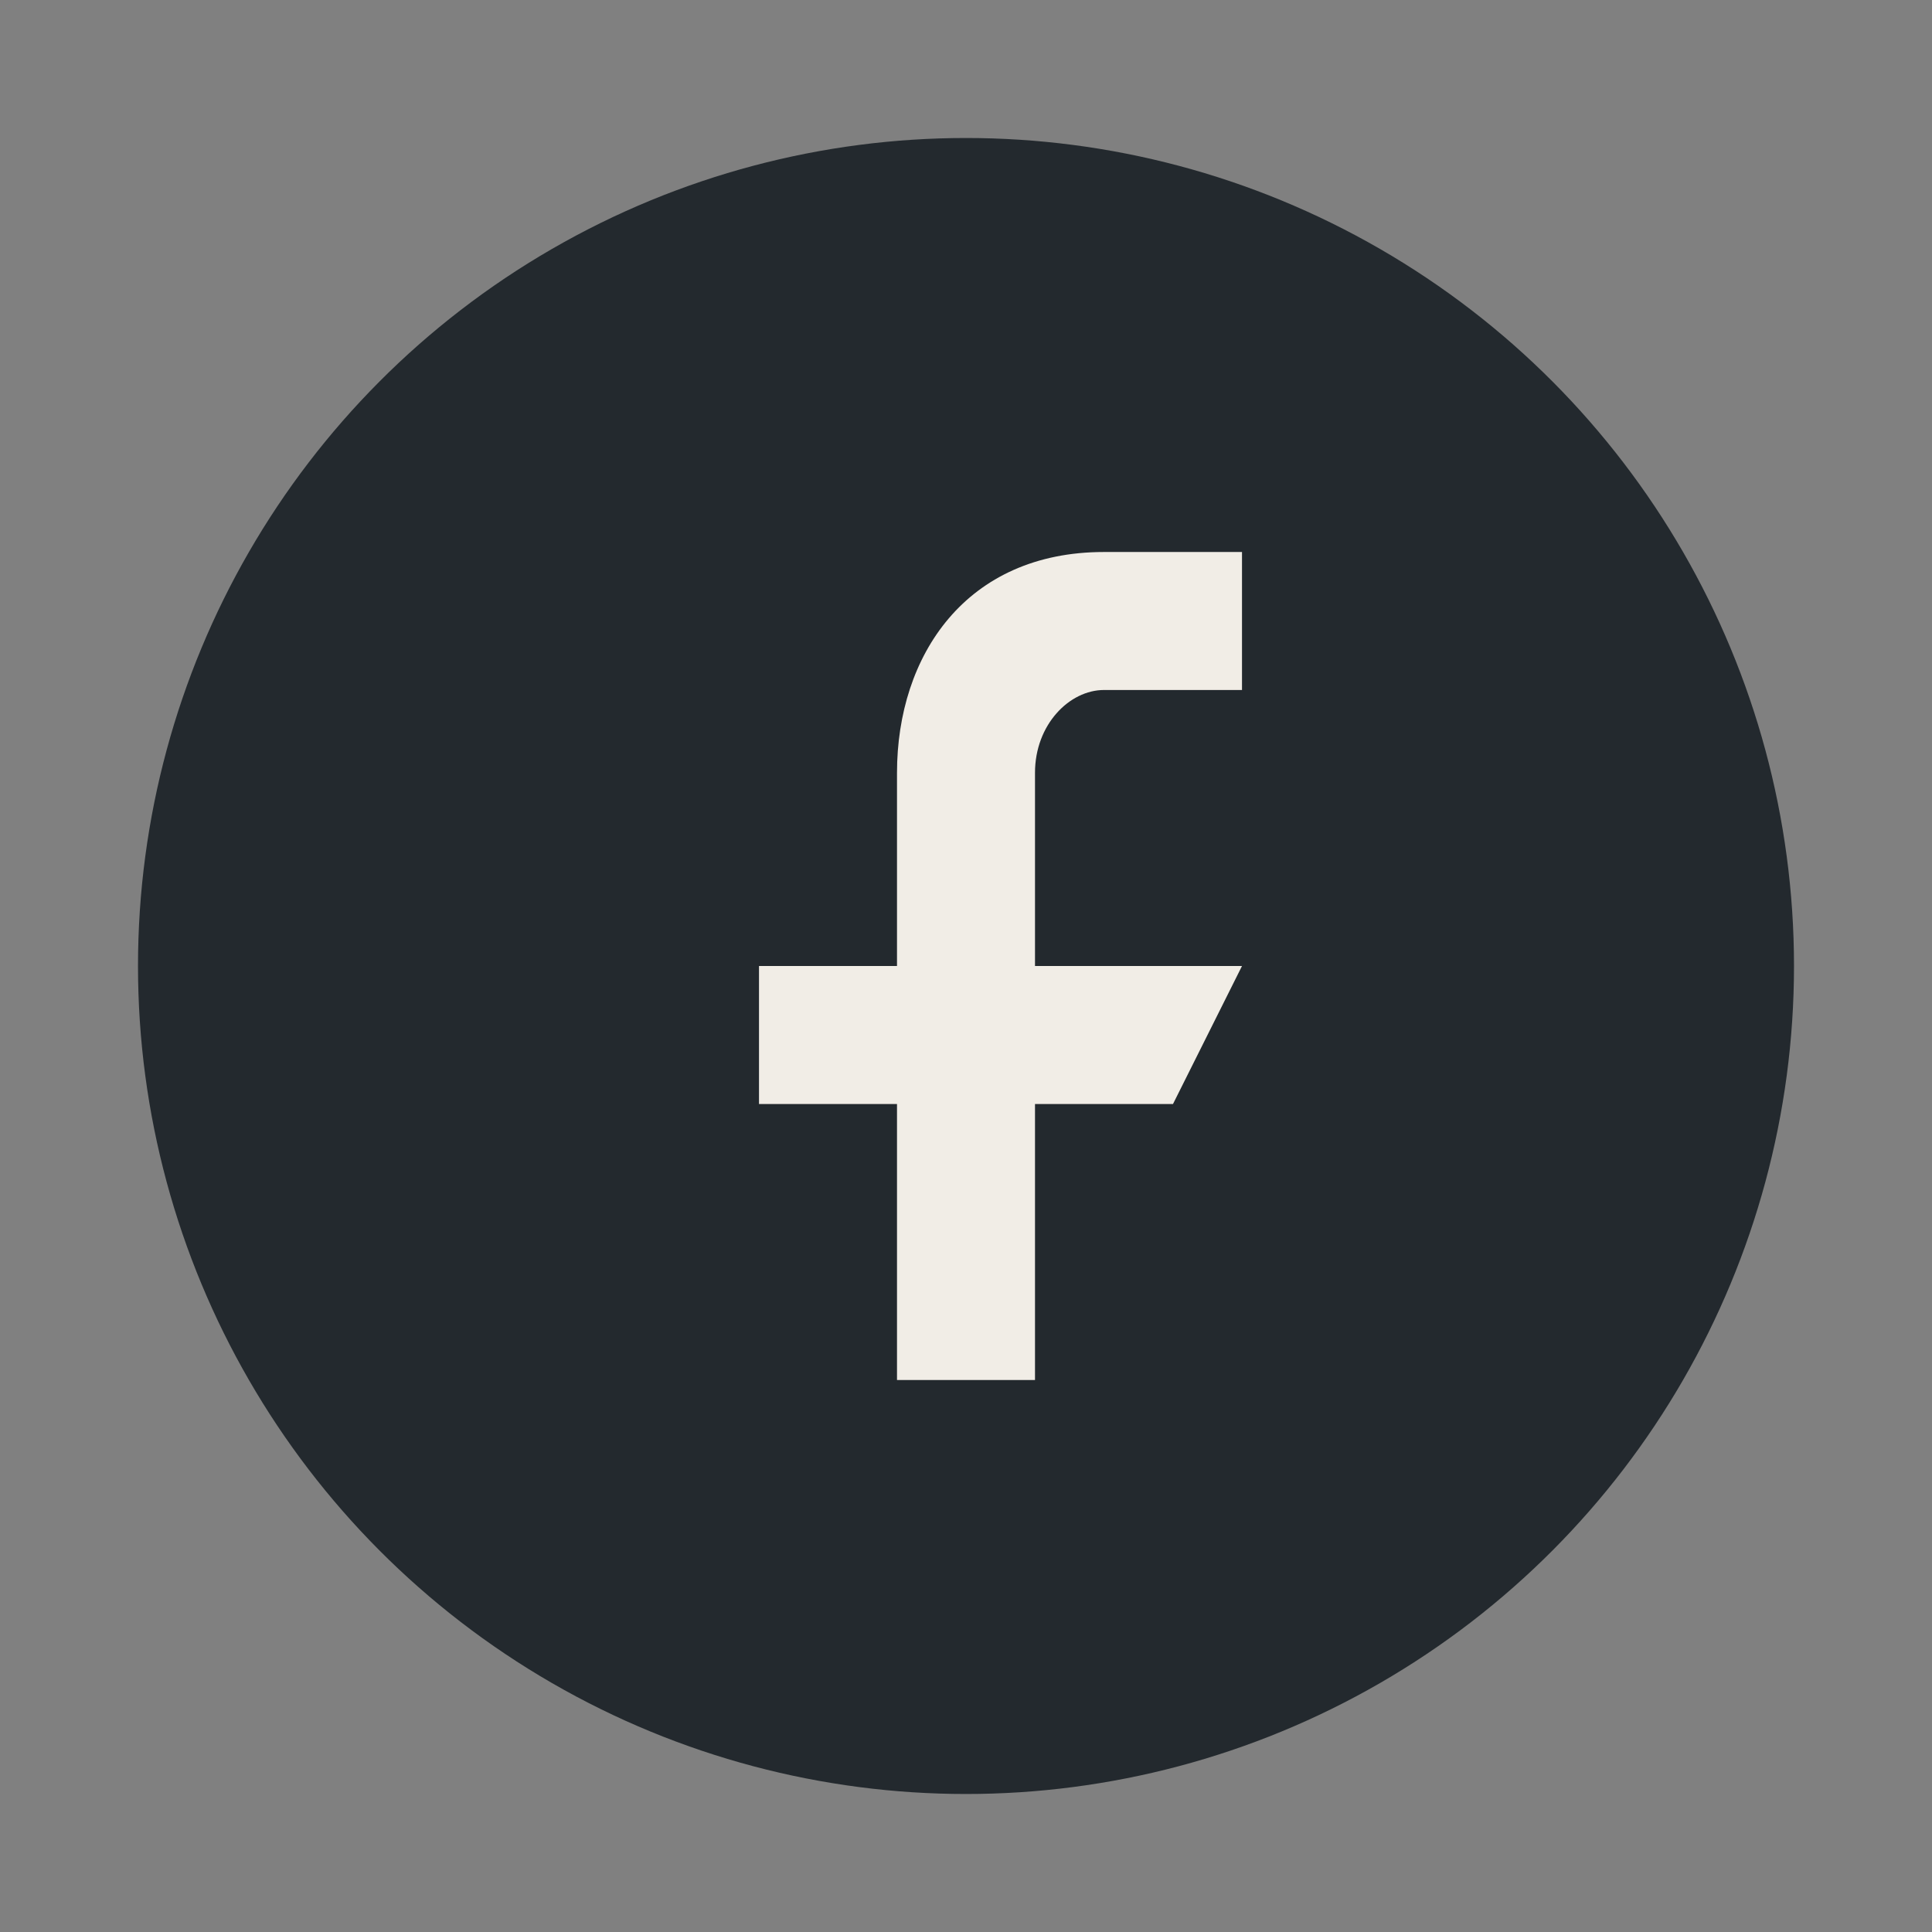
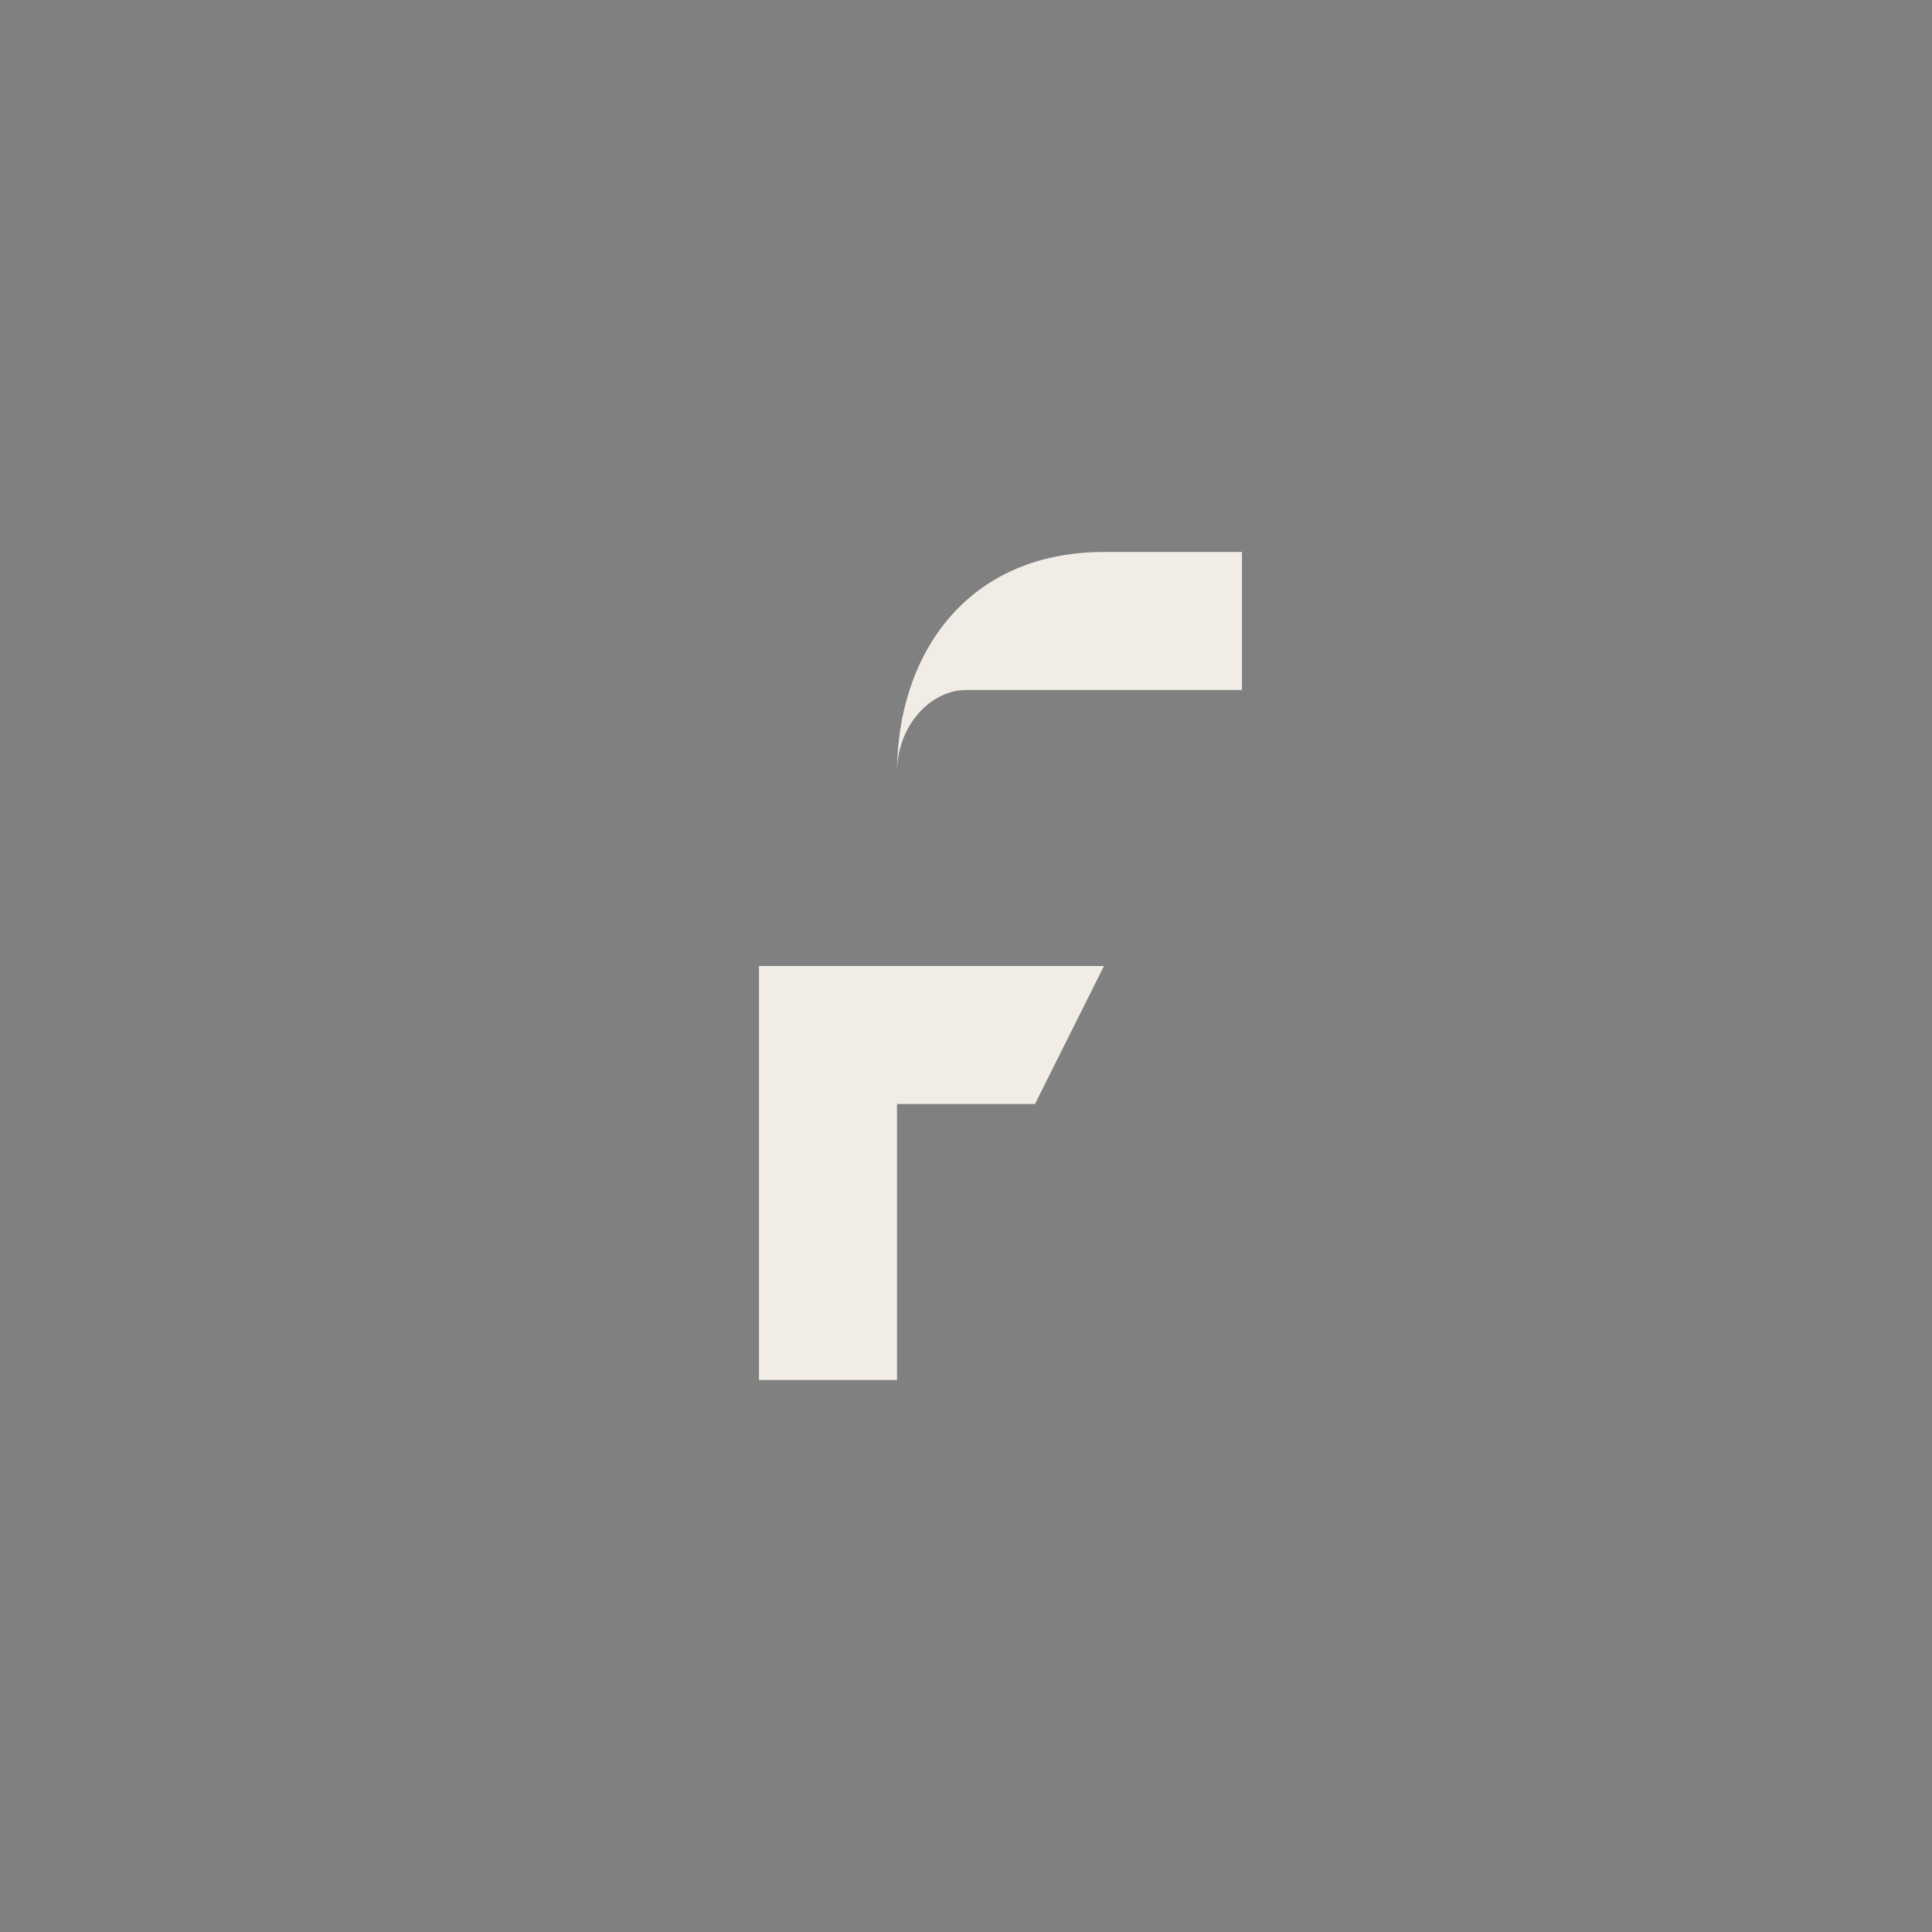
<svg xmlns="http://www.w3.org/2000/svg" width="28" height="28" viewBox="0 0 28 28">
  <rect x="0" y="0" width="28" height="28" fill="#808080" stroke="none" />
-   <circle cx="14" cy="14" r="12" fill="#23292E" />
-   <path d="M16 10h2V8h-2c-2 0-3 1.5-3 3.2V14h-2v2h2v4h2v-4h2l1-2h-3v-2.8c0-.7.5-1.2 1-1.2z" fill="#F1EDE6" />
+   <path d="M16 10h2V8h-2c-2 0-3 1.5-3 3.2V14h-2v2v4h2v-4h2l1-2h-3v-2.8c0-.7.5-1.2 1-1.2z" fill="#F1EDE6" />
</svg>